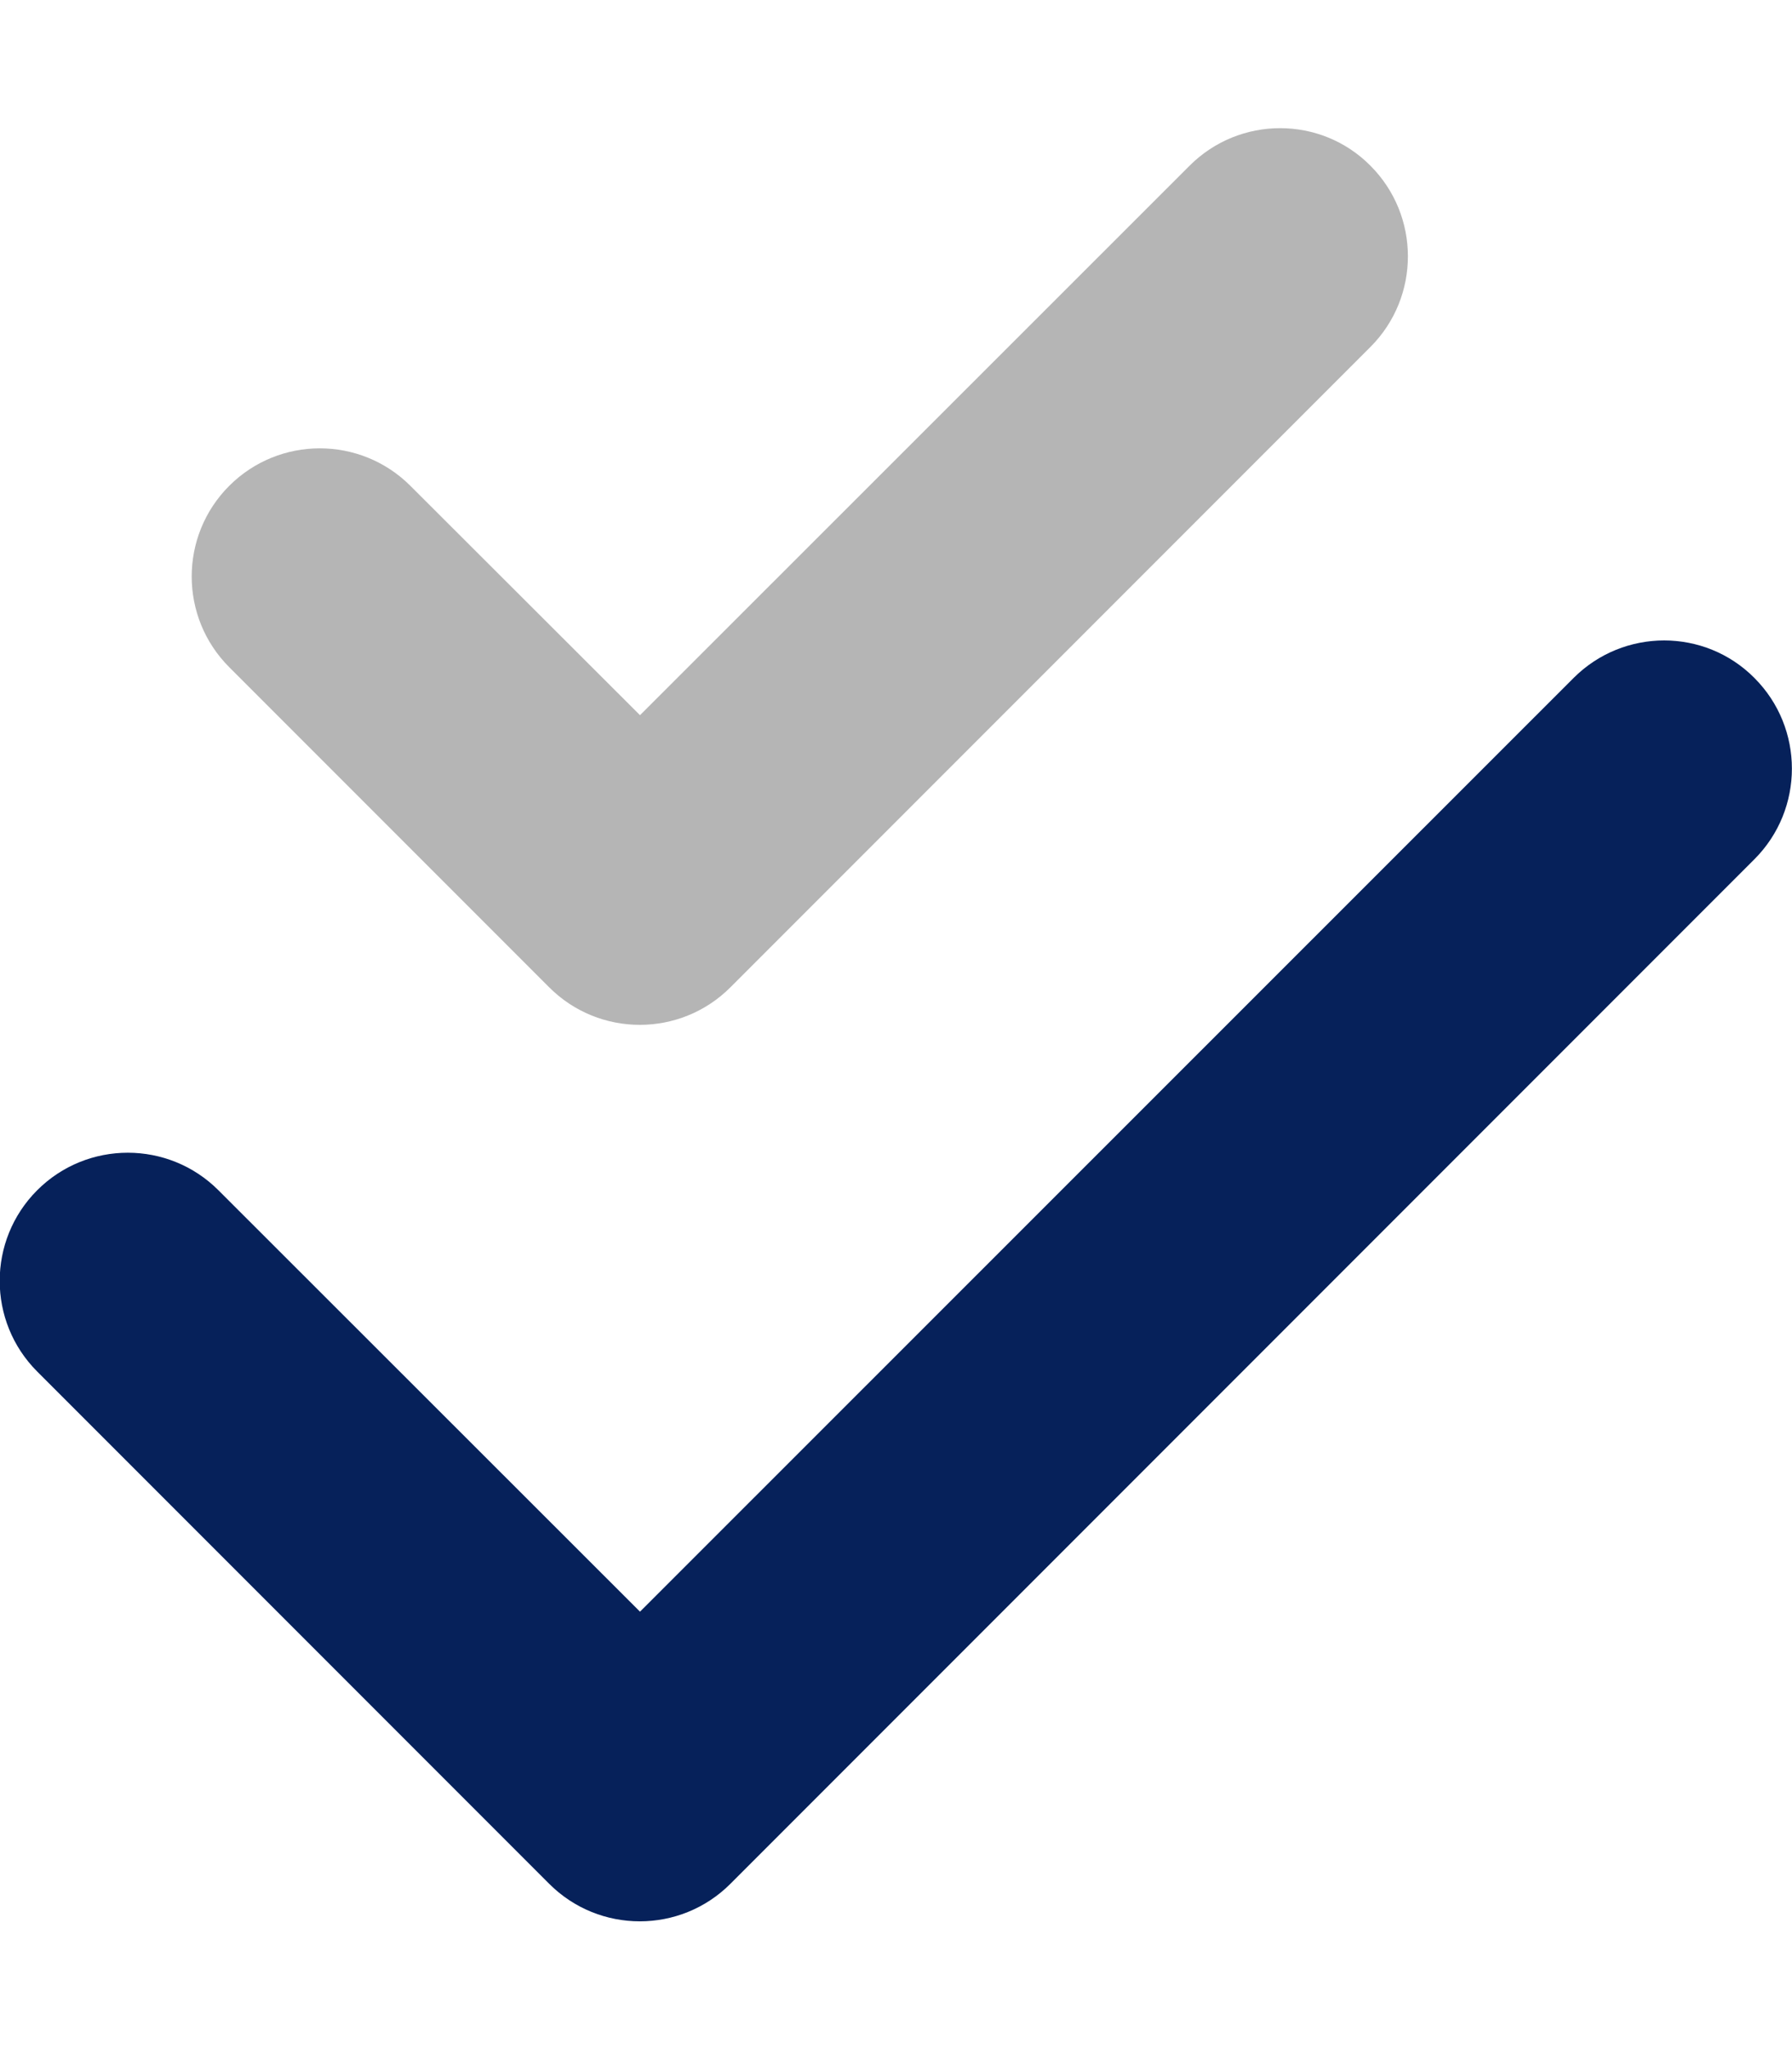
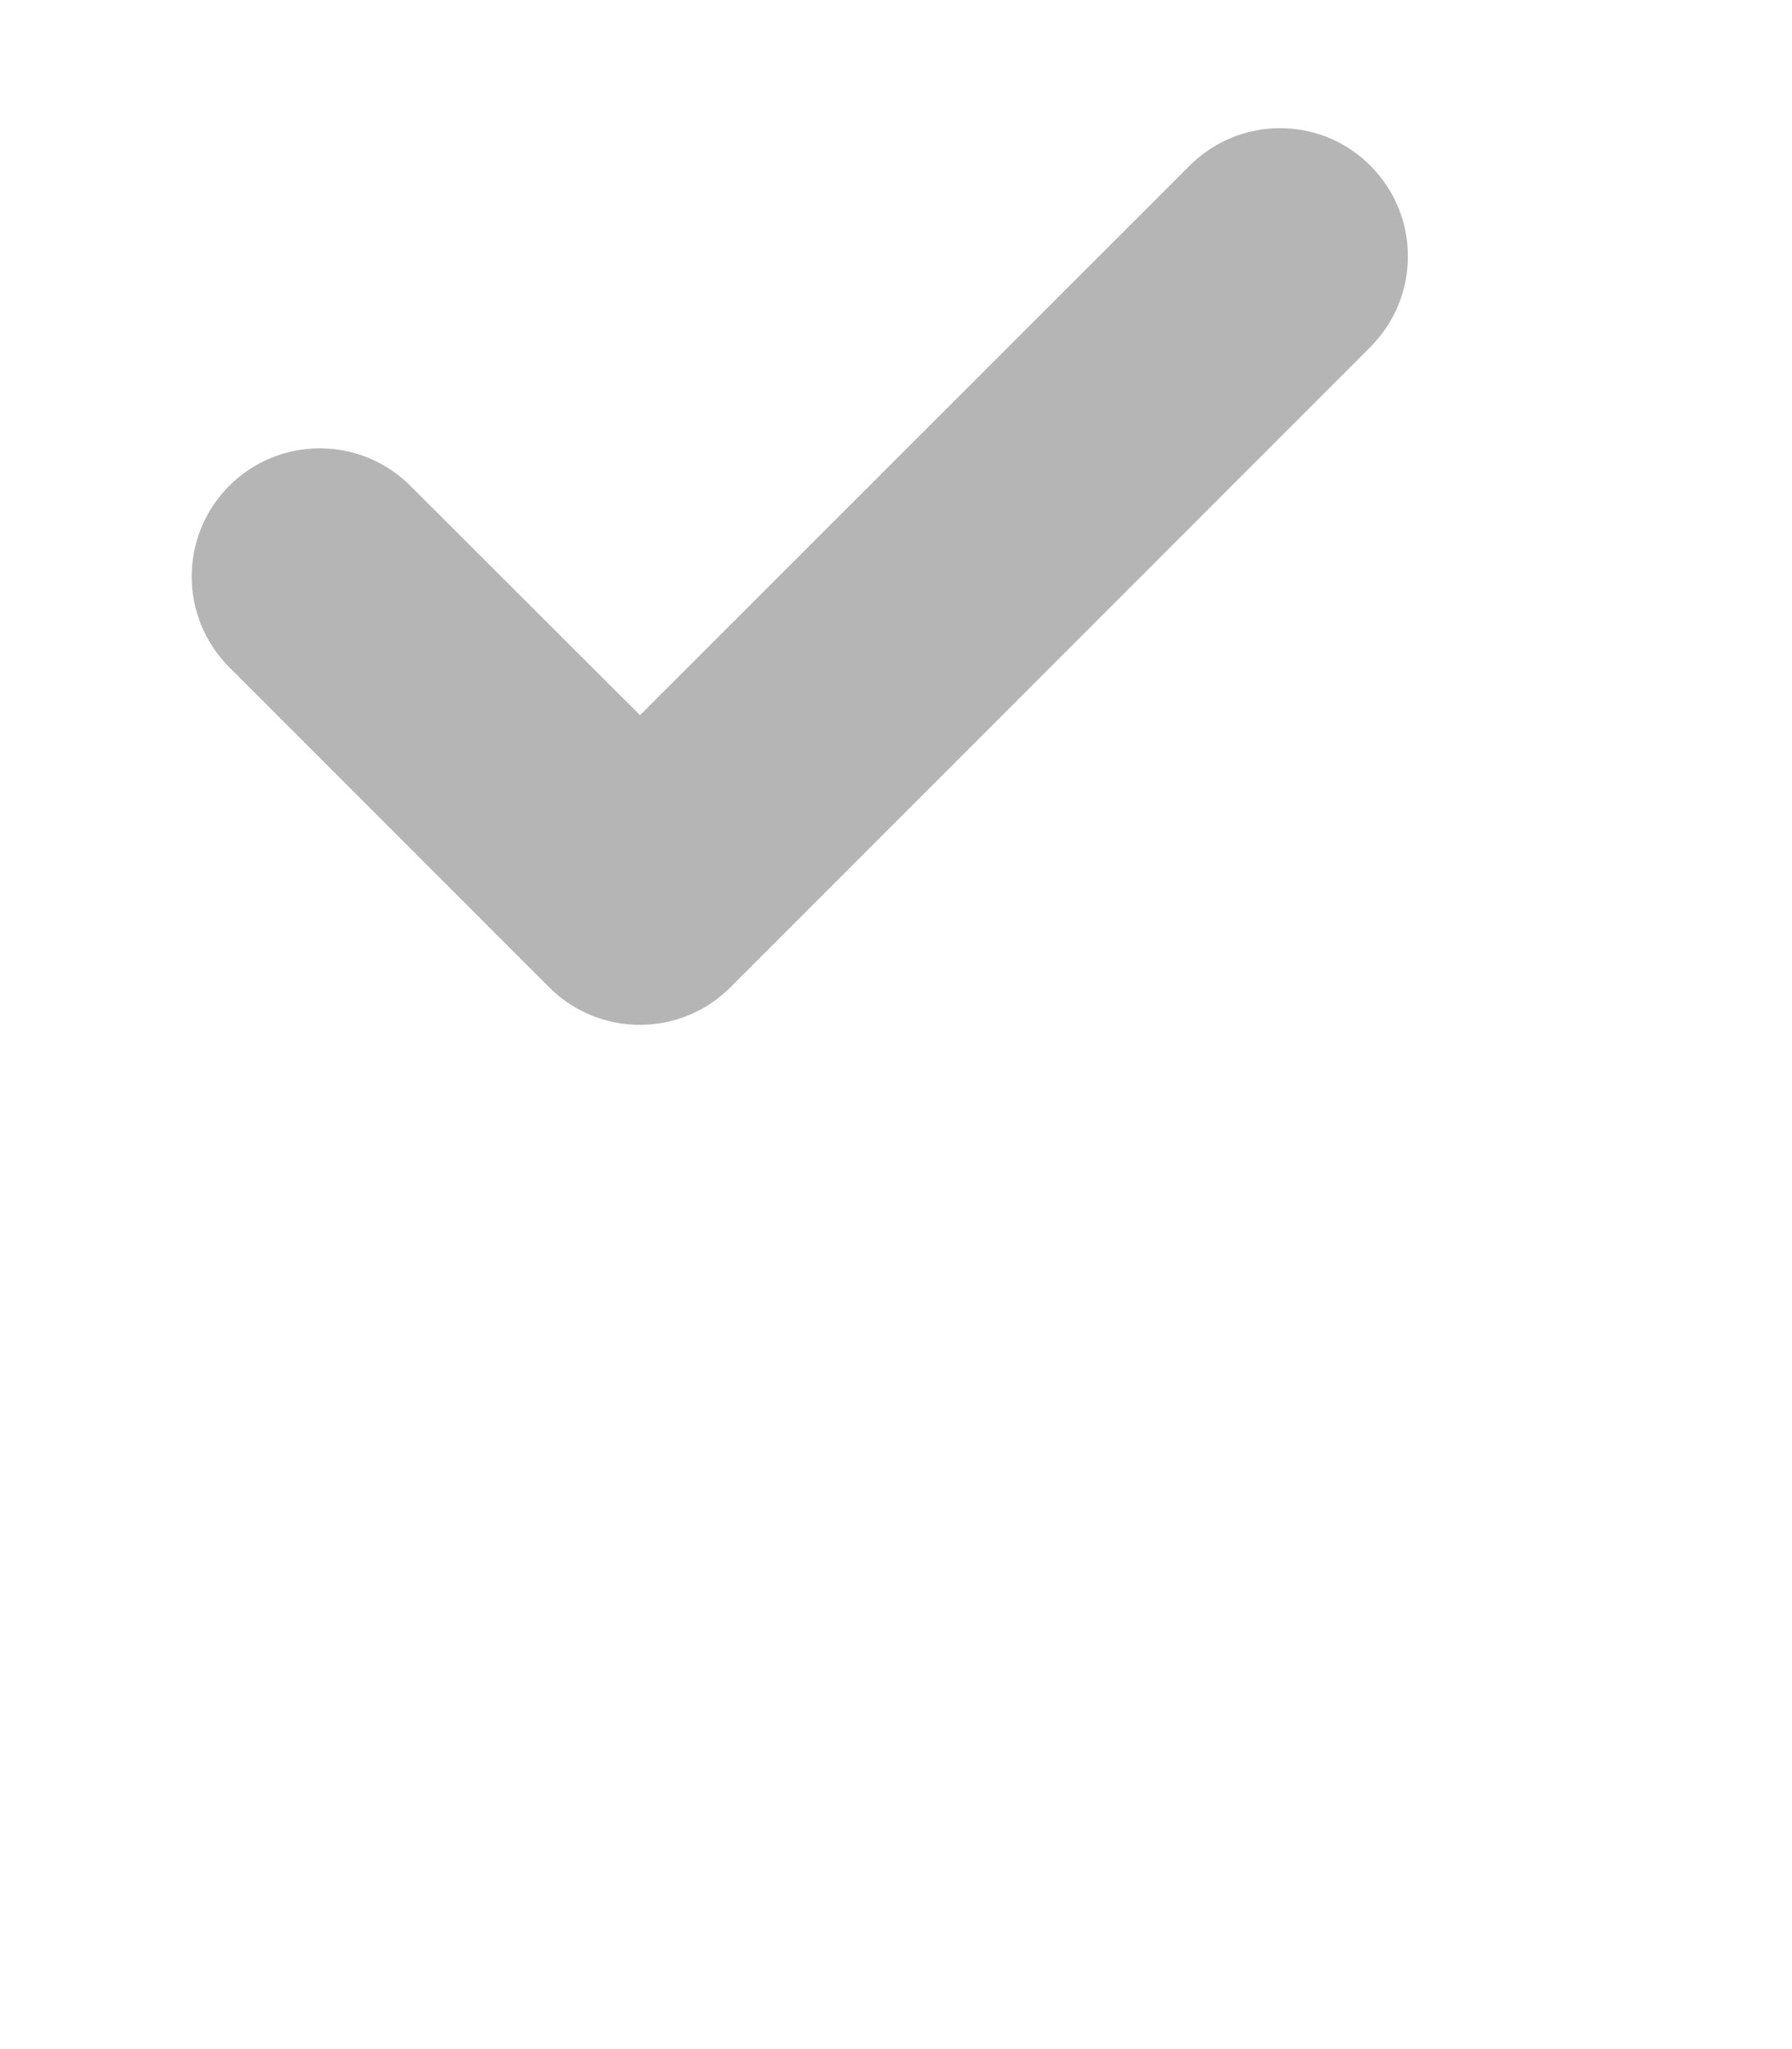
<svg xmlns="http://www.w3.org/2000/svg" version="1.1" id="Ebene_1" x="0px" y="0px" viewBox="0 0 448 512" style="enable-background:new 0 0 448 512;" xml:space="preserve">
  <style type="text/css">
	.st0{fill:#06215A;}
	.st1{fill:#B5B5B5;}
</style>
-   <path class="st0" d="M438.6,169.4c12.5,12.5,12.5,32.8,0,45.3l-256,256c-12.5,12.5-32.8,12.5-45.3,0l-128-128  c-12.5-12.5-12.5-32.8,0-45.3s32.8-12.5,45.3,0L160,402.7l233.4-233.3C405.9,156.9,426.2,156.9,438.6,169.4L438.6,169.4z" />
  <path class="st1" d="M342.6,41.4c12.5,12.5,12.5,32.8,0,45.3l-160,160c-12.5,12.5-32.8,12.5-45.3,0l-80-80  c-12.5-12.5-12.5-32.8,0-45.3s32.8-12.5,45.3,0l57.4,57.3L297.4,41.4C309.9,28.9,330.2,28.9,342.6,41.4L342.6,41.4z" />
</svg>